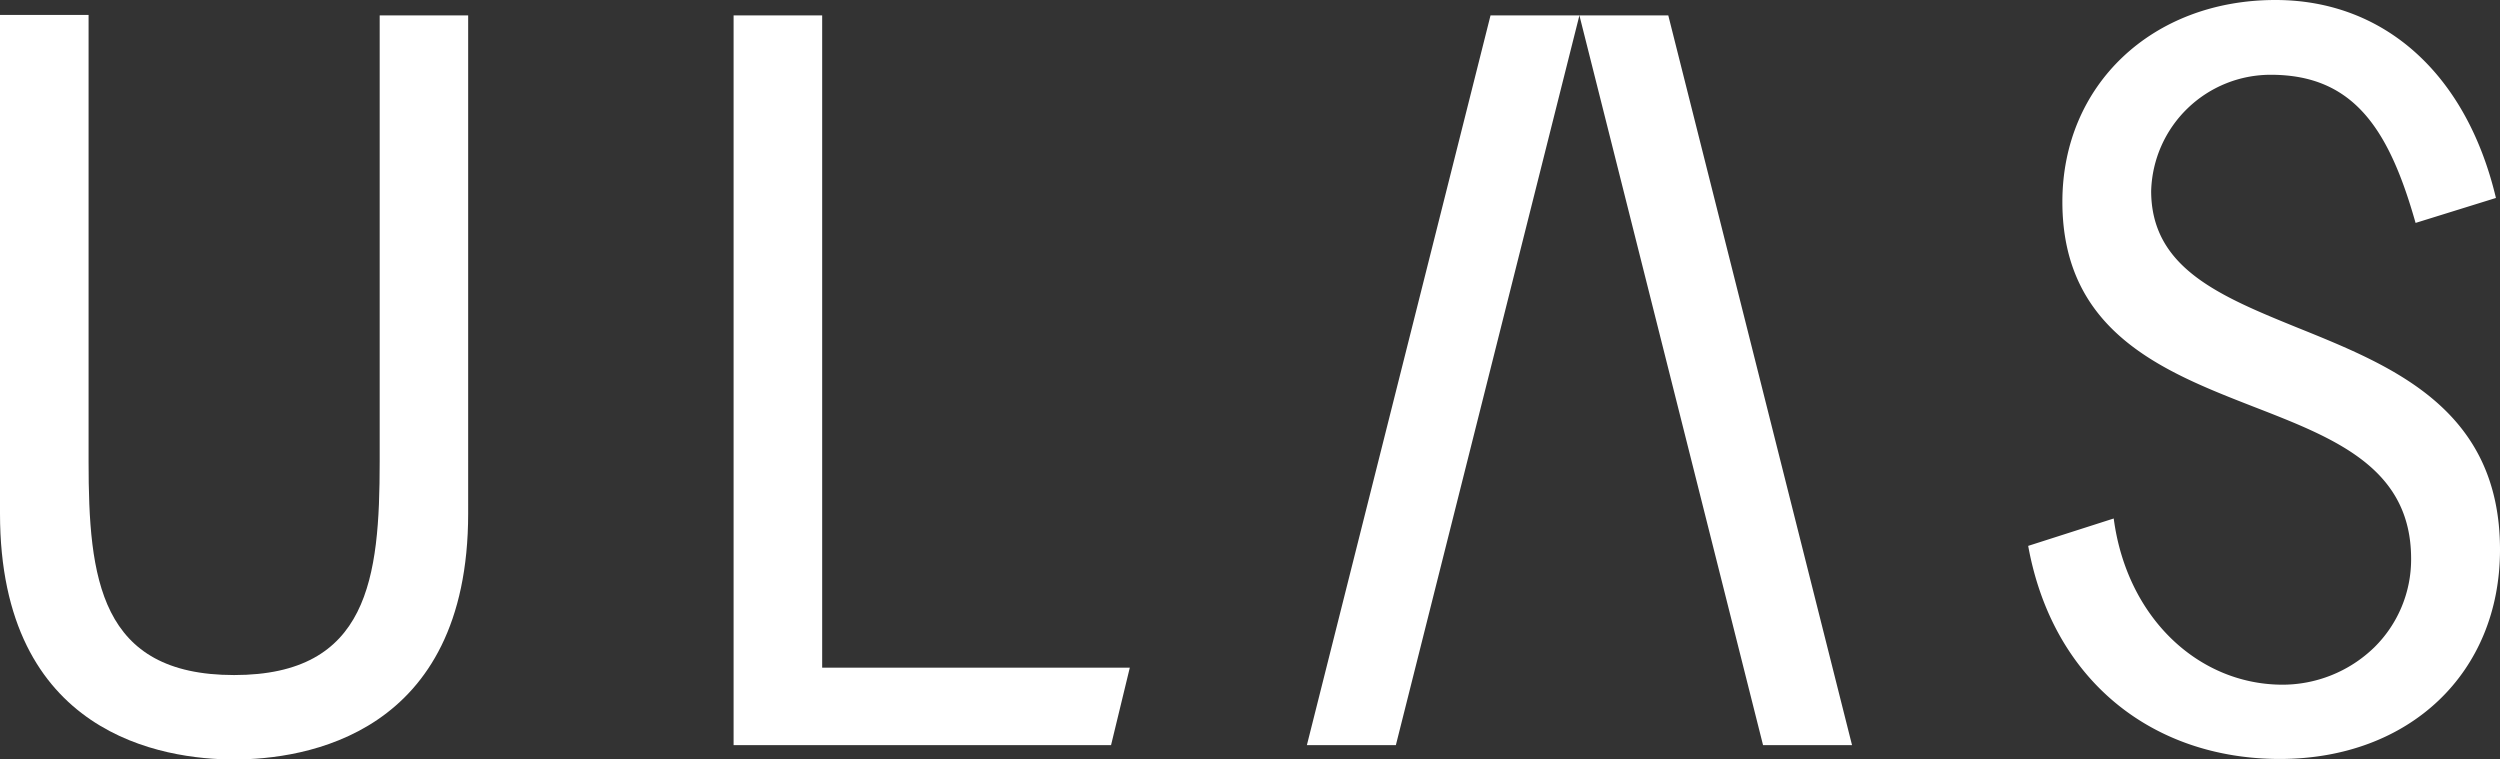
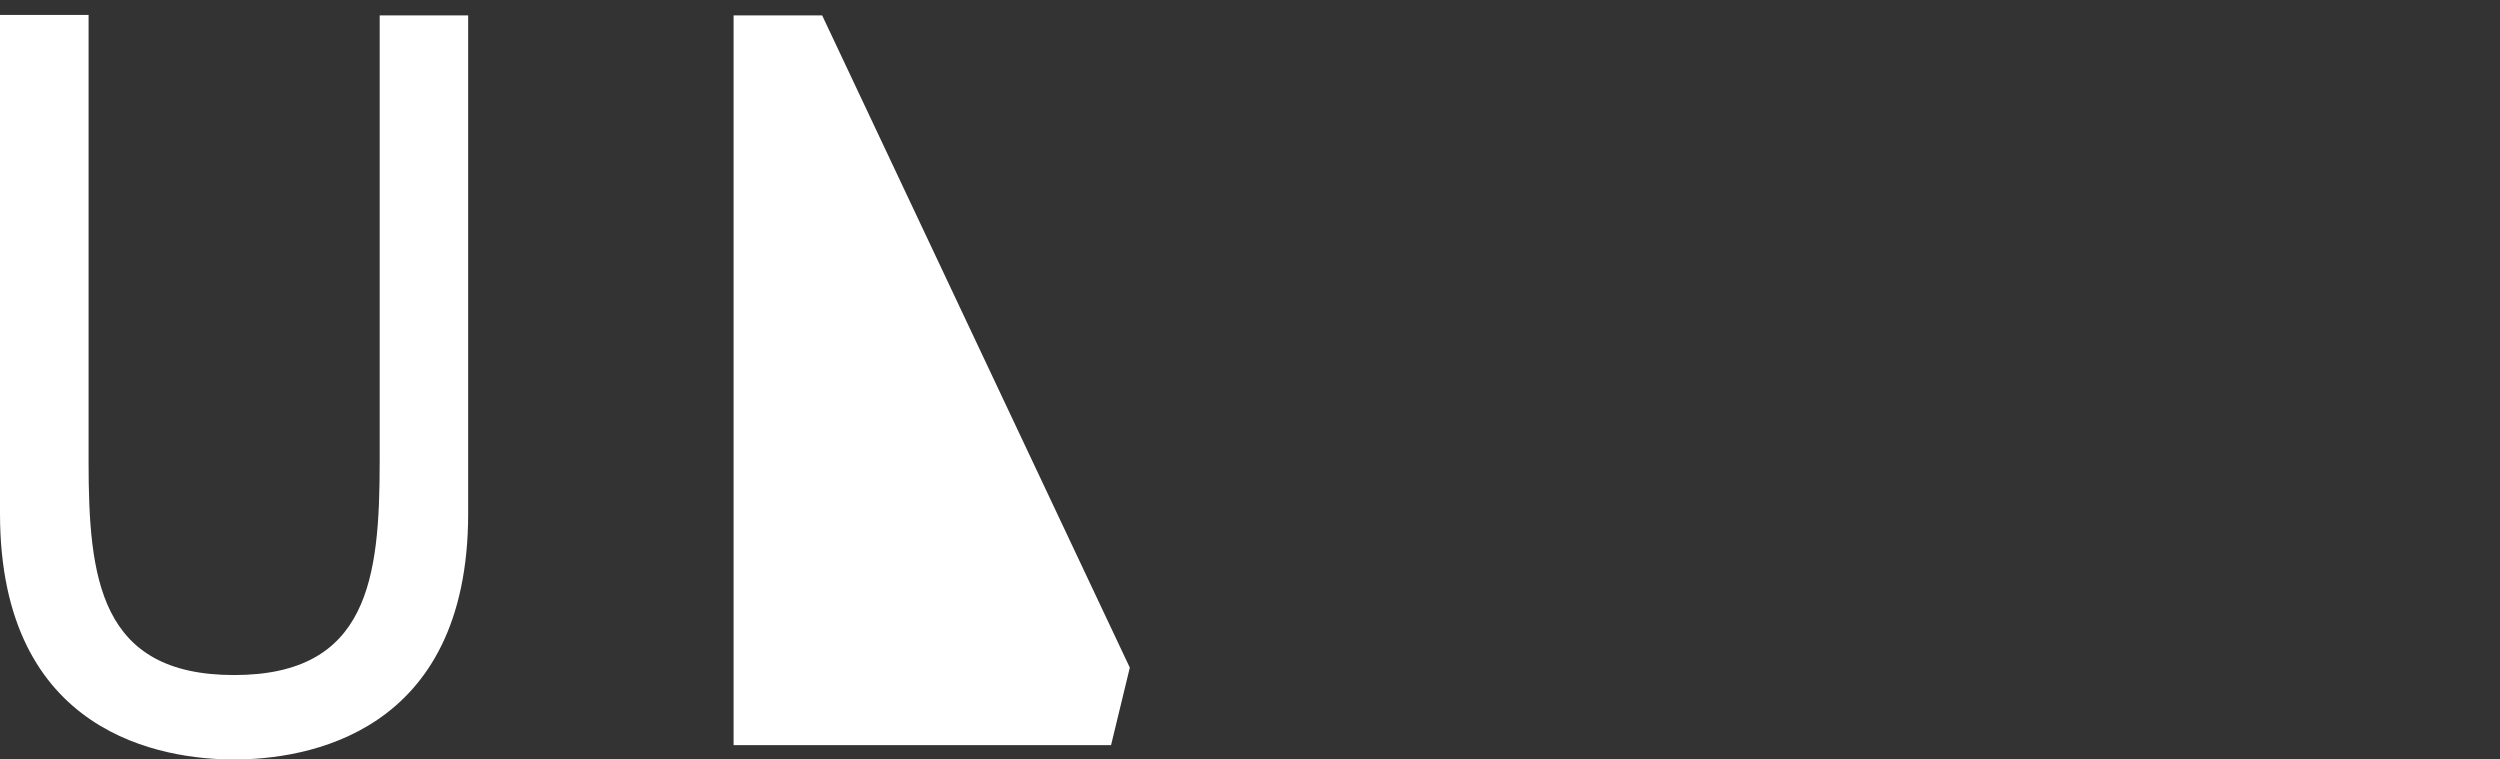
<svg xmlns="http://www.w3.org/2000/svg" width="246.39" height="74.85" viewBox="0 0 246.39 74.85">
  <rect x="0" y="0" width="246.39" height="74.85" fill="#333333" stroke="none" />
  <g data-name="グループ 135" fill="#fff">
-     <path data-name="パス 4" d="m155.66 1.52 18.1 71.92h8.77L164.42 1.52Z" />
    <g data-name="グループ 134">
      <path data-name="パス 1" d="M37.42 45.47c0 11.52-1.09 21.06-14.35 21.06S8.73 56.99 8.73 45.47v-44H0V50.6c0 21.88 16.14 24.25 23.07 24.25s23.07-2.37 23.07-24.25V1.52h-8.72Z" />
-       <path data-name="パス 2" d="M81.03 1.52H72.3v71.92h37.2l1.85-7.64H81.03Z" />
-       <path data-name="パス 3" d="M128.8 73.44h8.77l18.09-71.92h-8.76Z" />
-       <path data-name="パス 5" d="M226.64 32.38c-7.85-3.19-14.63-5.94-14.63-13.57a11.78 11.78 0 0 1 11.8-11.44c8.23 0 11.67 5.47 14.26 14.6l7.92-2.46C243.05 7.14 234.85 0 224.26 0c-12.15 0-21 8.37-21 19.89 0 12.85 10 16.74 18.81 20.18 8 3.11 15.56 6 15.56 15a12.17 12.17 0 0 1-3.64 8.74 13 13 0 0 1-9.2 3.67c-8.21-.1-15.19-6.66-16.47-16.38l-8.43 2.7c2.41 13.31 12.32 21 24.8 21 12.78 0 21.7-8.48 21.7-20.62 0-13.8-10.5-18.06-19.77-21.81" />
+       <path data-name="パス 2" d="M81.03 1.52H72.3v71.92h37.2l1.85-7.64Z" />
    </g>
  </g>
</svg>